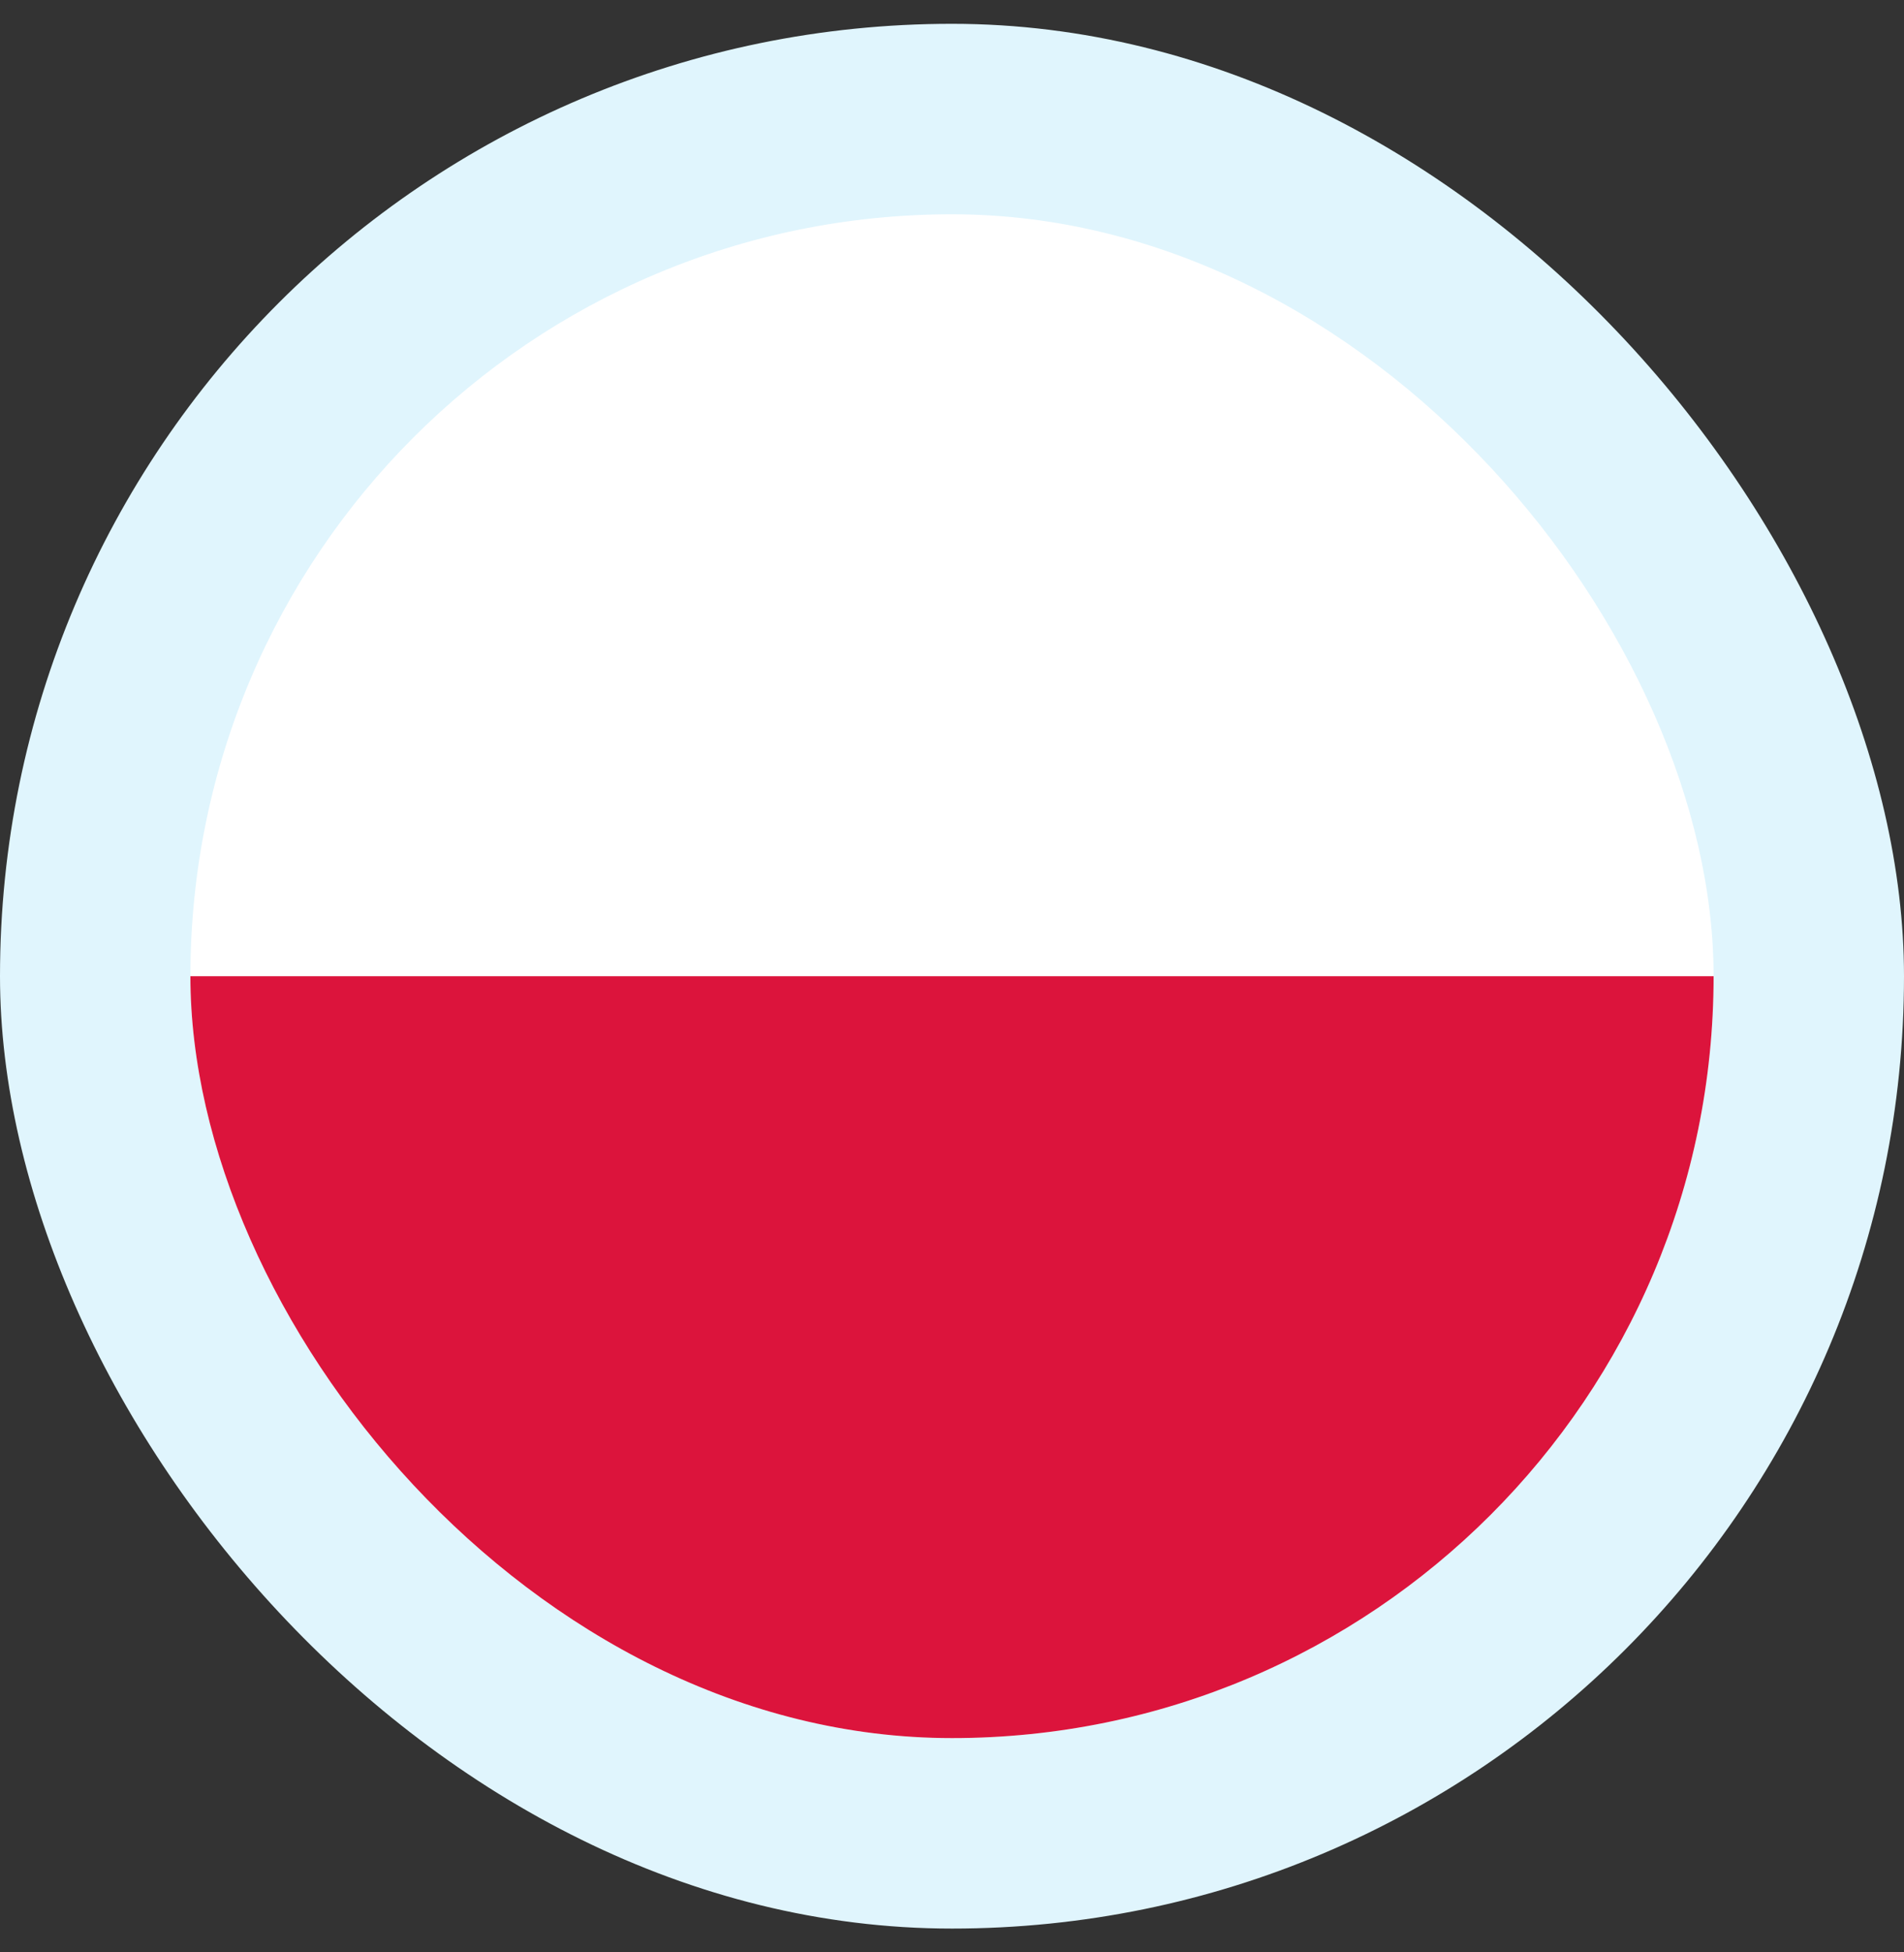
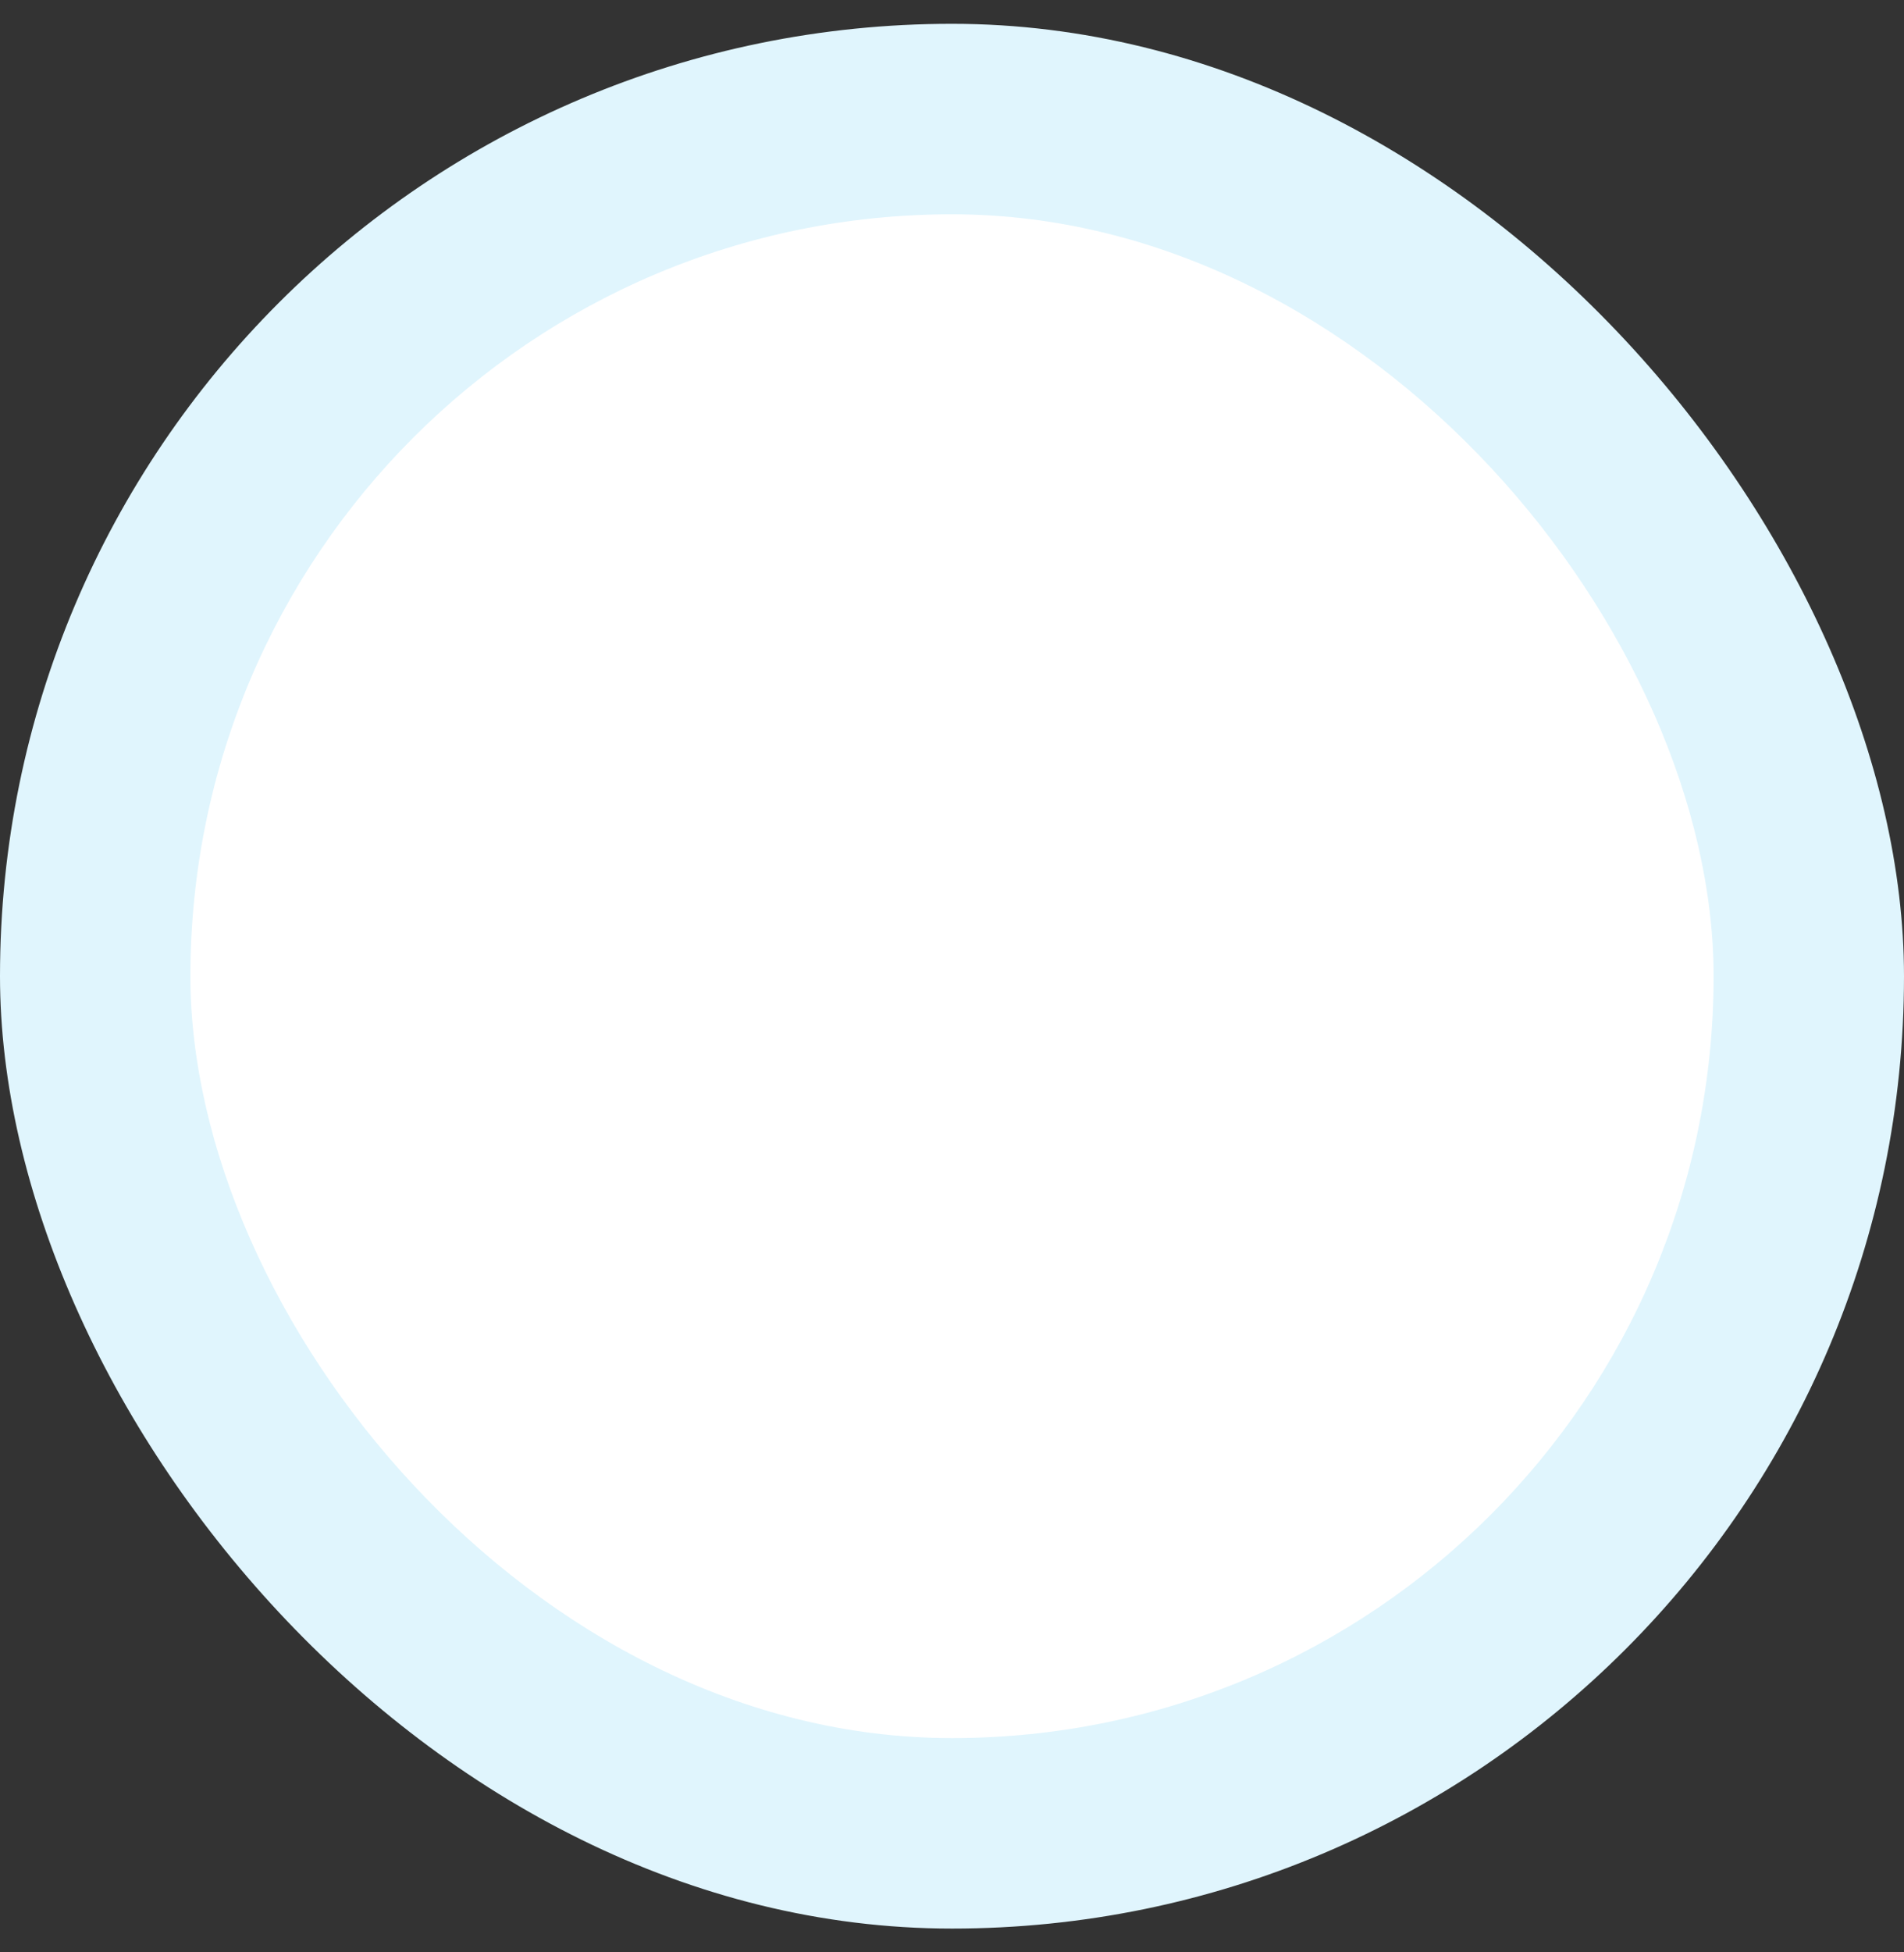
<svg xmlns="http://www.w3.org/2000/svg" width="40" height="41" viewBox="0 0 40 41" fill="none">
  <rect x="0" y="0" width="40" height="41" fill="#333333" stroke="none" />
  <rect y="0.5" width="40" height="40" rx="20" fill="#E0F5FD" />
  <g clip-path="url(#clip0_268_5220)">
    <rect x="4" y="4.5" width="32" height="32" rx="16" fill="#E0F5FD" />
    <g clip-path="url(#clip1_268_5220)">
      <path fill-rule="evenodd" clip-rule="evenodd" d="M41.818 36.864H-1.818V4.136H41.818V36.864Z" fill="white" />
-       <path fill-rule="evenodd" clip-rule="evenodd" d="M41.818 36.864H-1.818V20.5H41.818V36.864Z" fill="#DC143C" />
    </g>
  </g>
  <defs>
    <clipPath id="clip0_268_5220">
      <rect x="4" y="4.5" width="32" height="32" rx="16" fill="white" />
    </clipPath>
    <clipPath id="clip1_268_5220">
      <rect width="43.636" height="32.727" fill="white" transform="translate(-1.818 4.136)" />
    </clipPath>
  </defs>
</svg>